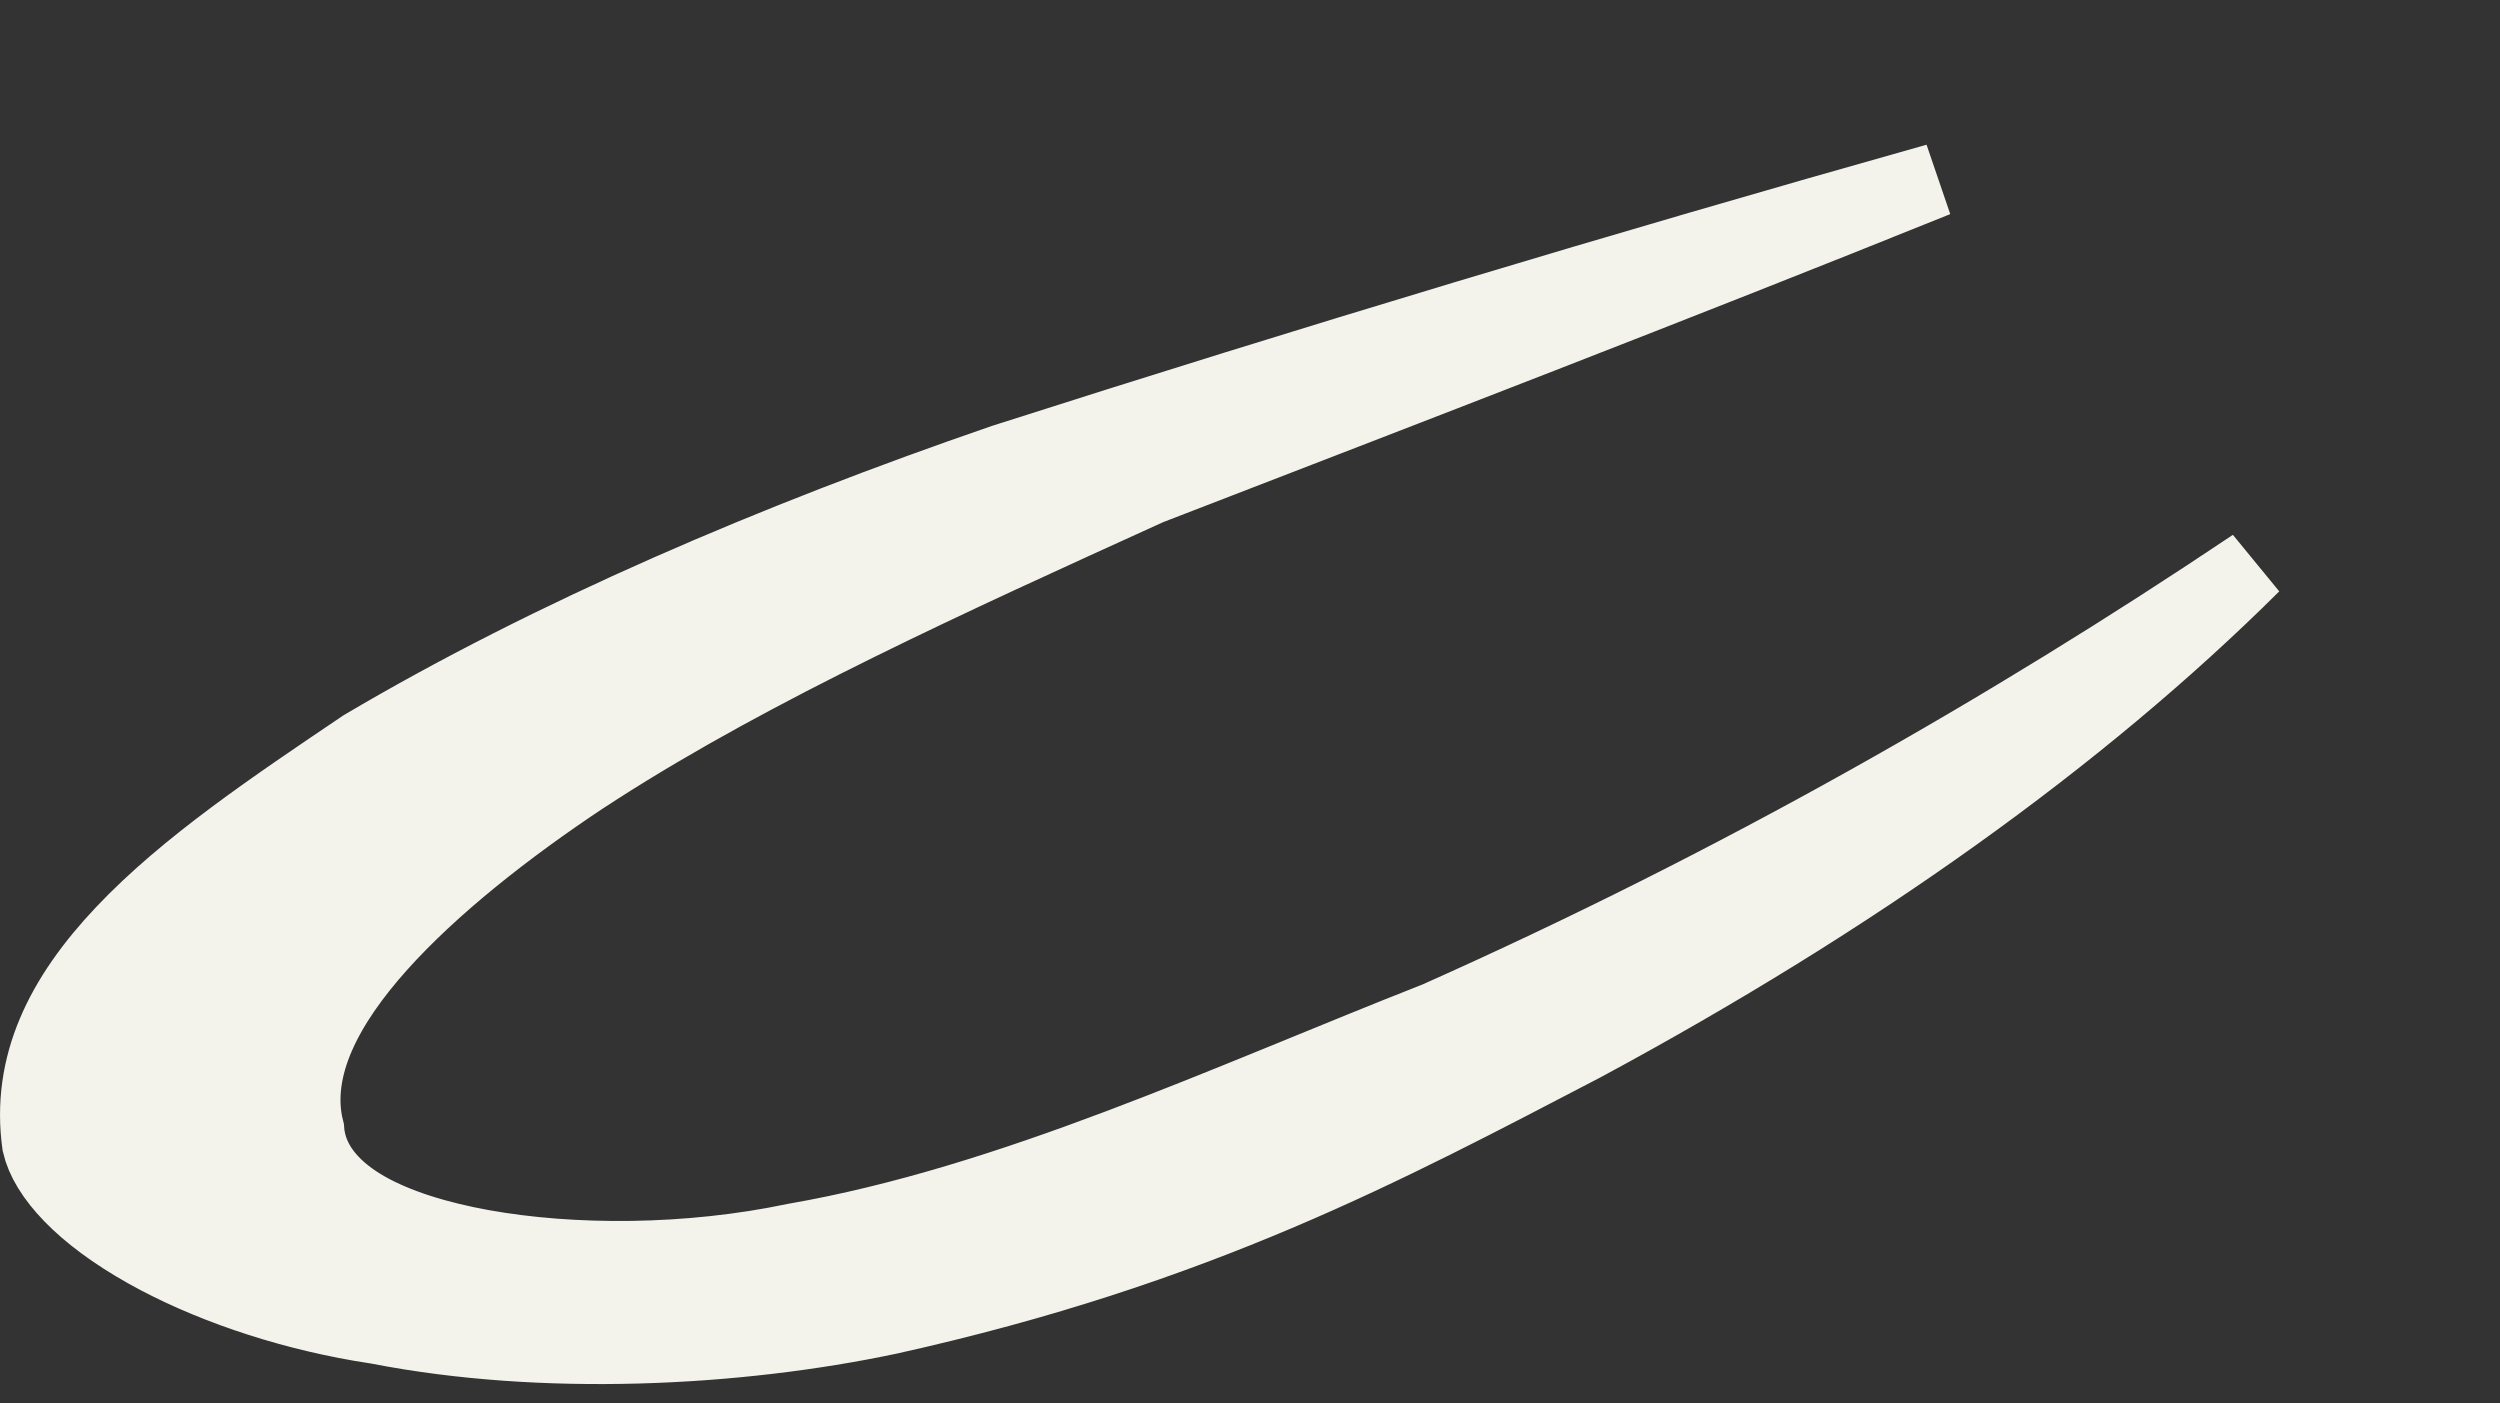
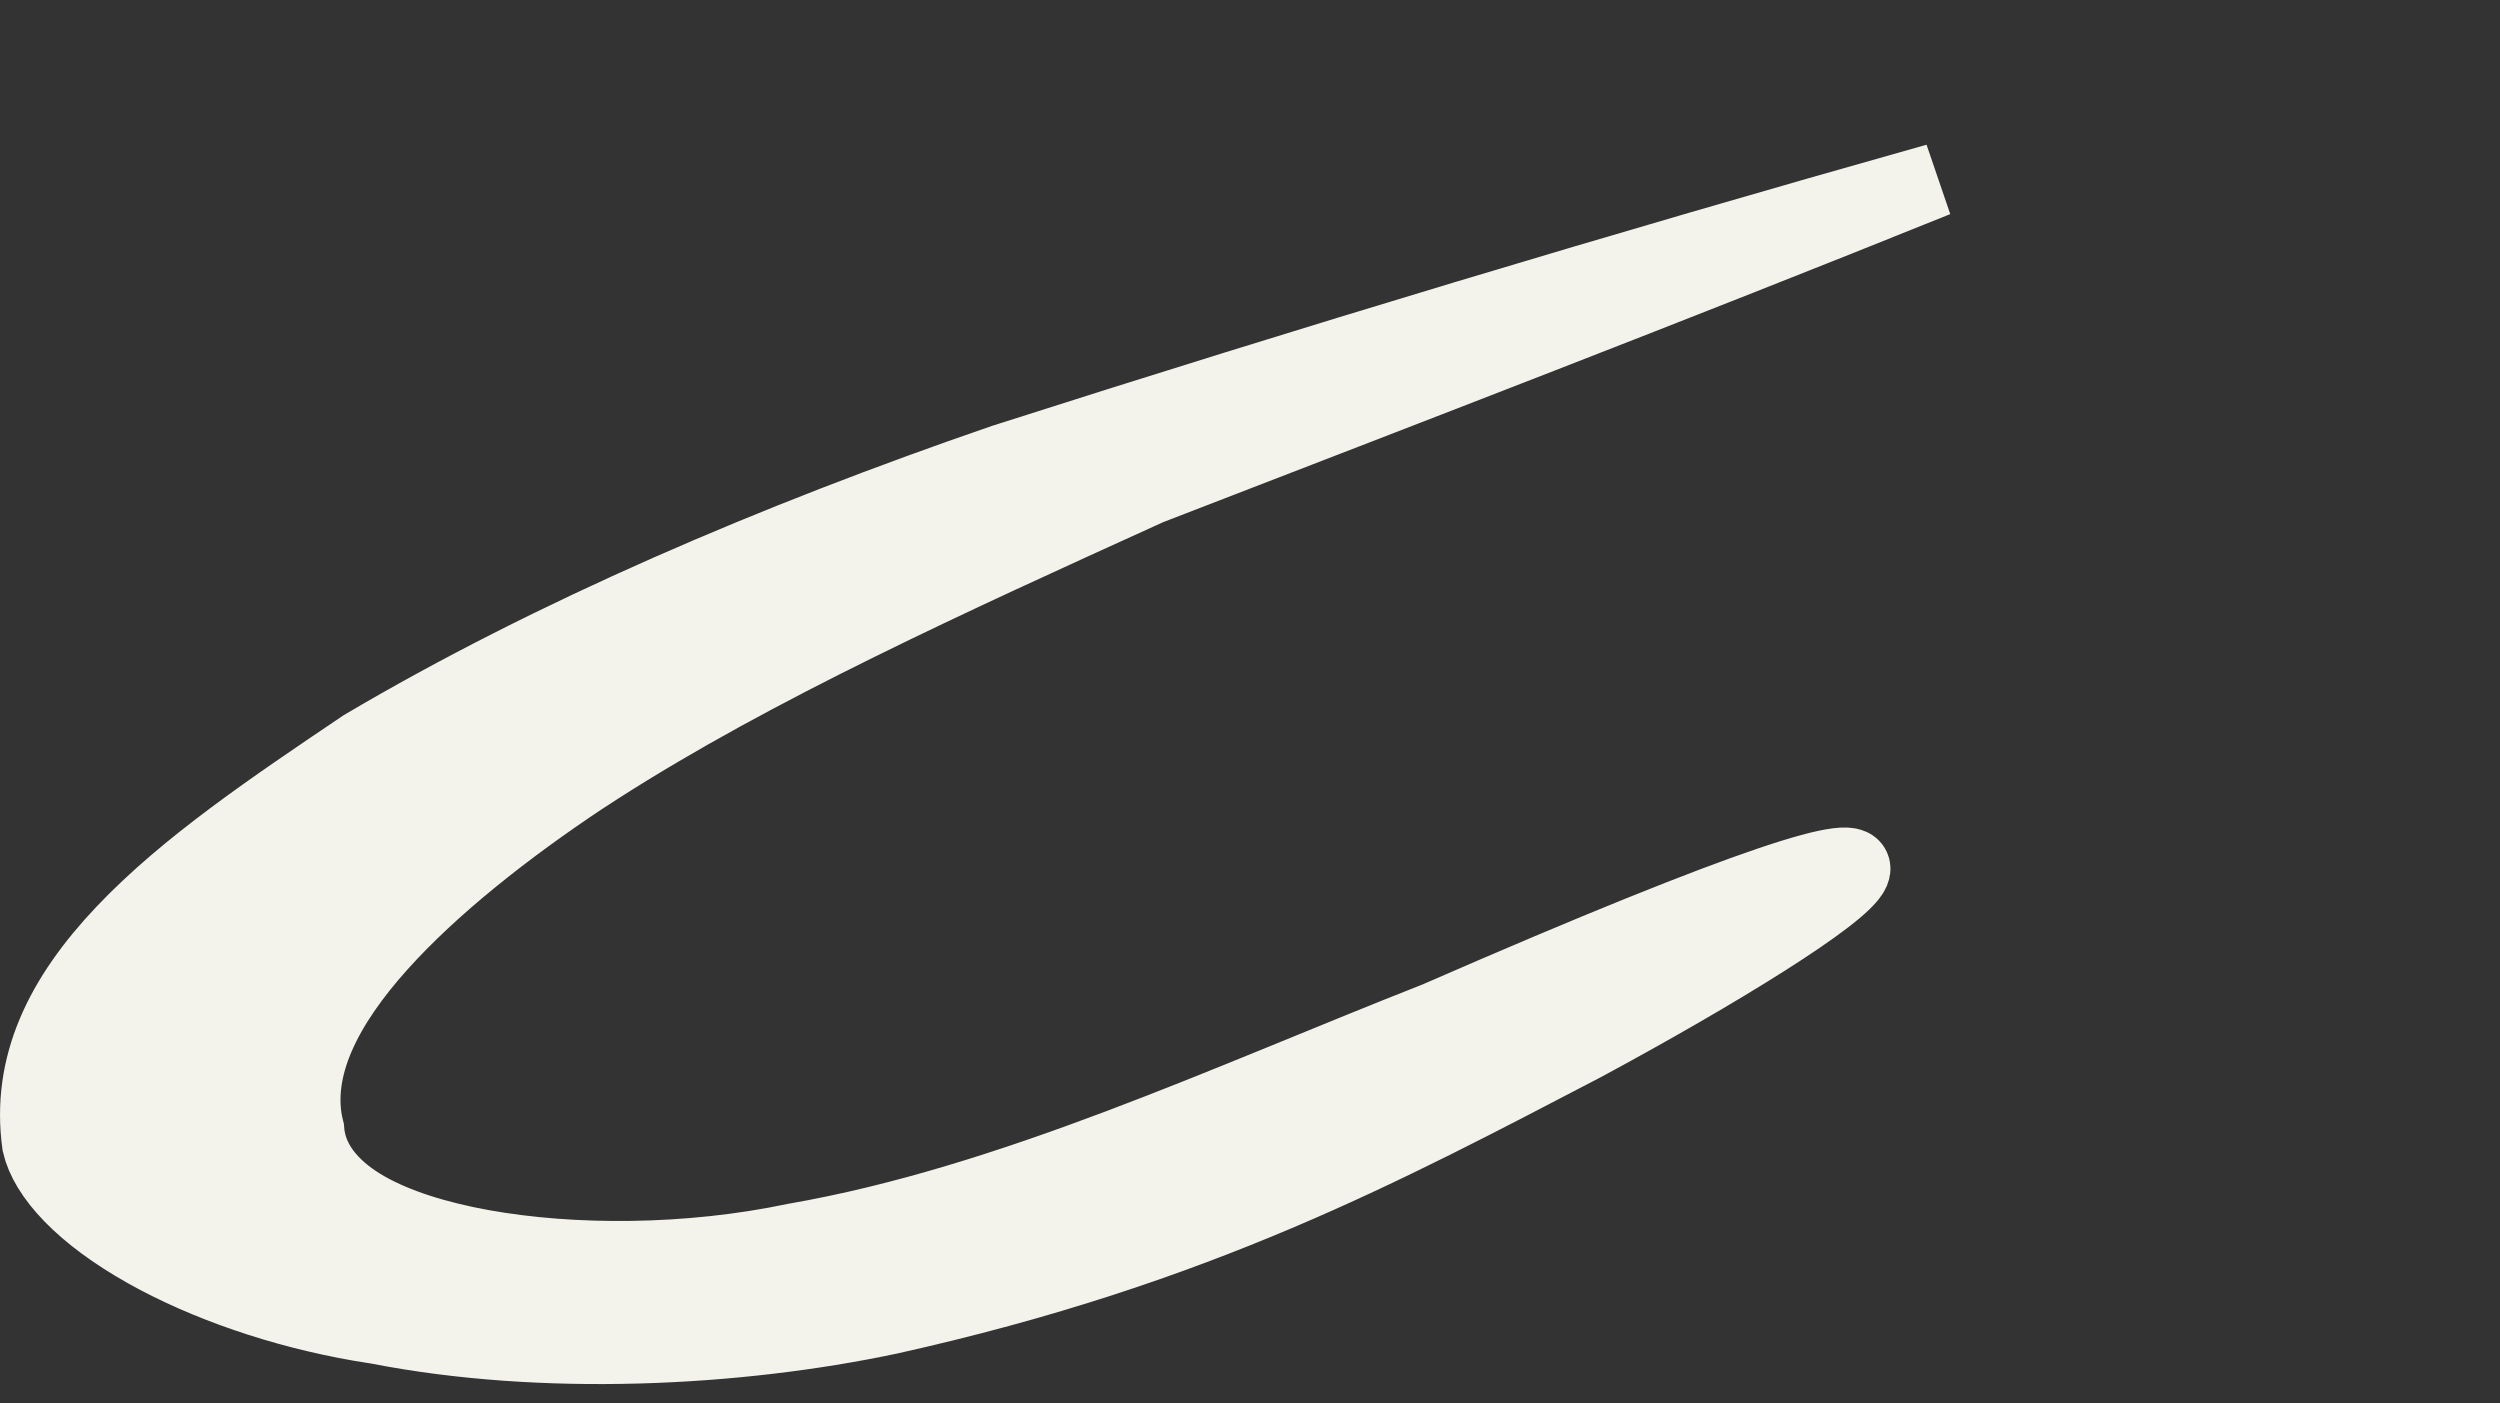
<svg xmlns="http://www.w3.org/2000/svg" fill="none" height="100%" overflow="visible" preserveAspectRatio="none" style="display: block;" viewBox="0 0 98 55" width="100%">
  <rect x="0" y="0" width="98" height="55" fill="#333333" stroke="none" />
-   <path d="M75.911 7.058C65.645 11.2 55.273 15.184 45.079 19.125L45.04 19.141L45.002 19.157C37.253 22.68 29.622 26.139 23.455 30.093L22.863 30.477L22.856 30.48C19.865 32.468 16.943 34.762 14.887 37.059C13.86 38.206 13 39.408 12.473 40.621C11.969 41.78 11.733 43.044 12.055 44.294C12.162 45.748 13.275 46.744 14.359 47.362C15.56 48.047 17.159 48.538 18.915 48.855C22.438 49.489 26.964 49.487 31.153 48.606C39.631 47.135 48.142 43.131 56.294 39.929L56.324 39.917L56.353 39.904C68.125 34.656 78.711 28.615 88.331 22.161C81.551 28.906 72.686 35.24 62.06 40.963C54.307 45.001 46.961 48.96 34.855 51.653C28.851 52.924 21.292 53.298 14.829 52.039L14.799 52.032L14.768 52.028L14.145 51.928C11.038 51.392 8.043 50.352 5.725 49.051C3.184 47.625 1.803 46.087 1.52 44.843C1.096 41.757 2.396 39.098 4.827 36.532C7.294 33.929 10.737 31.617 14.24 29.254C21.611 24.897 30.326 21.162 39.347 18.059C51.339 14.22 63.55 10.541 75.911 7.058Z" fill="#F3F3EC" id="Vector" stroke="#F3F3EC" stroke-width="2.879" />
+   <path d="M75.911 7.058C65.645 11.2 55.273 15.184 45.079 19.125L45.04 19.141L45.002 19.157C37.253 22.68 29.622 26.139 23.455 30.093L22.863 30.477L22.856 30.48C19.865 32.468 16.943 34.762 14.887 37.059C13.86 38.206 13 39.408 12.473 40.621C11.969 41.78 11.733 43.044 12.055 44.294C12.162 45.748 13.275 46.744 14.359 47.362C15.56 48.047 17.159 48.538 18.915 48.855C22.438 49.489 26.964 49.487 31.153 48.606C39.631 47.135 48.142 43.131 56.294 39.929L56.324 39.917L56.353 39.904C81.551 28.906 72.686 35.24 62.06 40.963C54.307 45.001 46.961 48.96 34.855 51.653C28.851 52.924 21.292 53.298 14.829 52.039L14.799 52.032L14.768 52.028L14.145 51.928C11.038 51.392 8.043 50.352 5.725 49.051C3.184 47.625 1.803 46.087 1.52 44.843C1.096 41.757 2.396 39.098 4.827 36.532C7.294 33.929 10.737 31.617 14.24 29.254C21.611 24.897 30.326 21.162 39.347 18.059C51.339 14.22 63.55 10.541 75.911 7.058Z" fill="#F3F3EC" id="Vector" stroke="#F3F3EC" stroke-width="2.879" />
</svg>